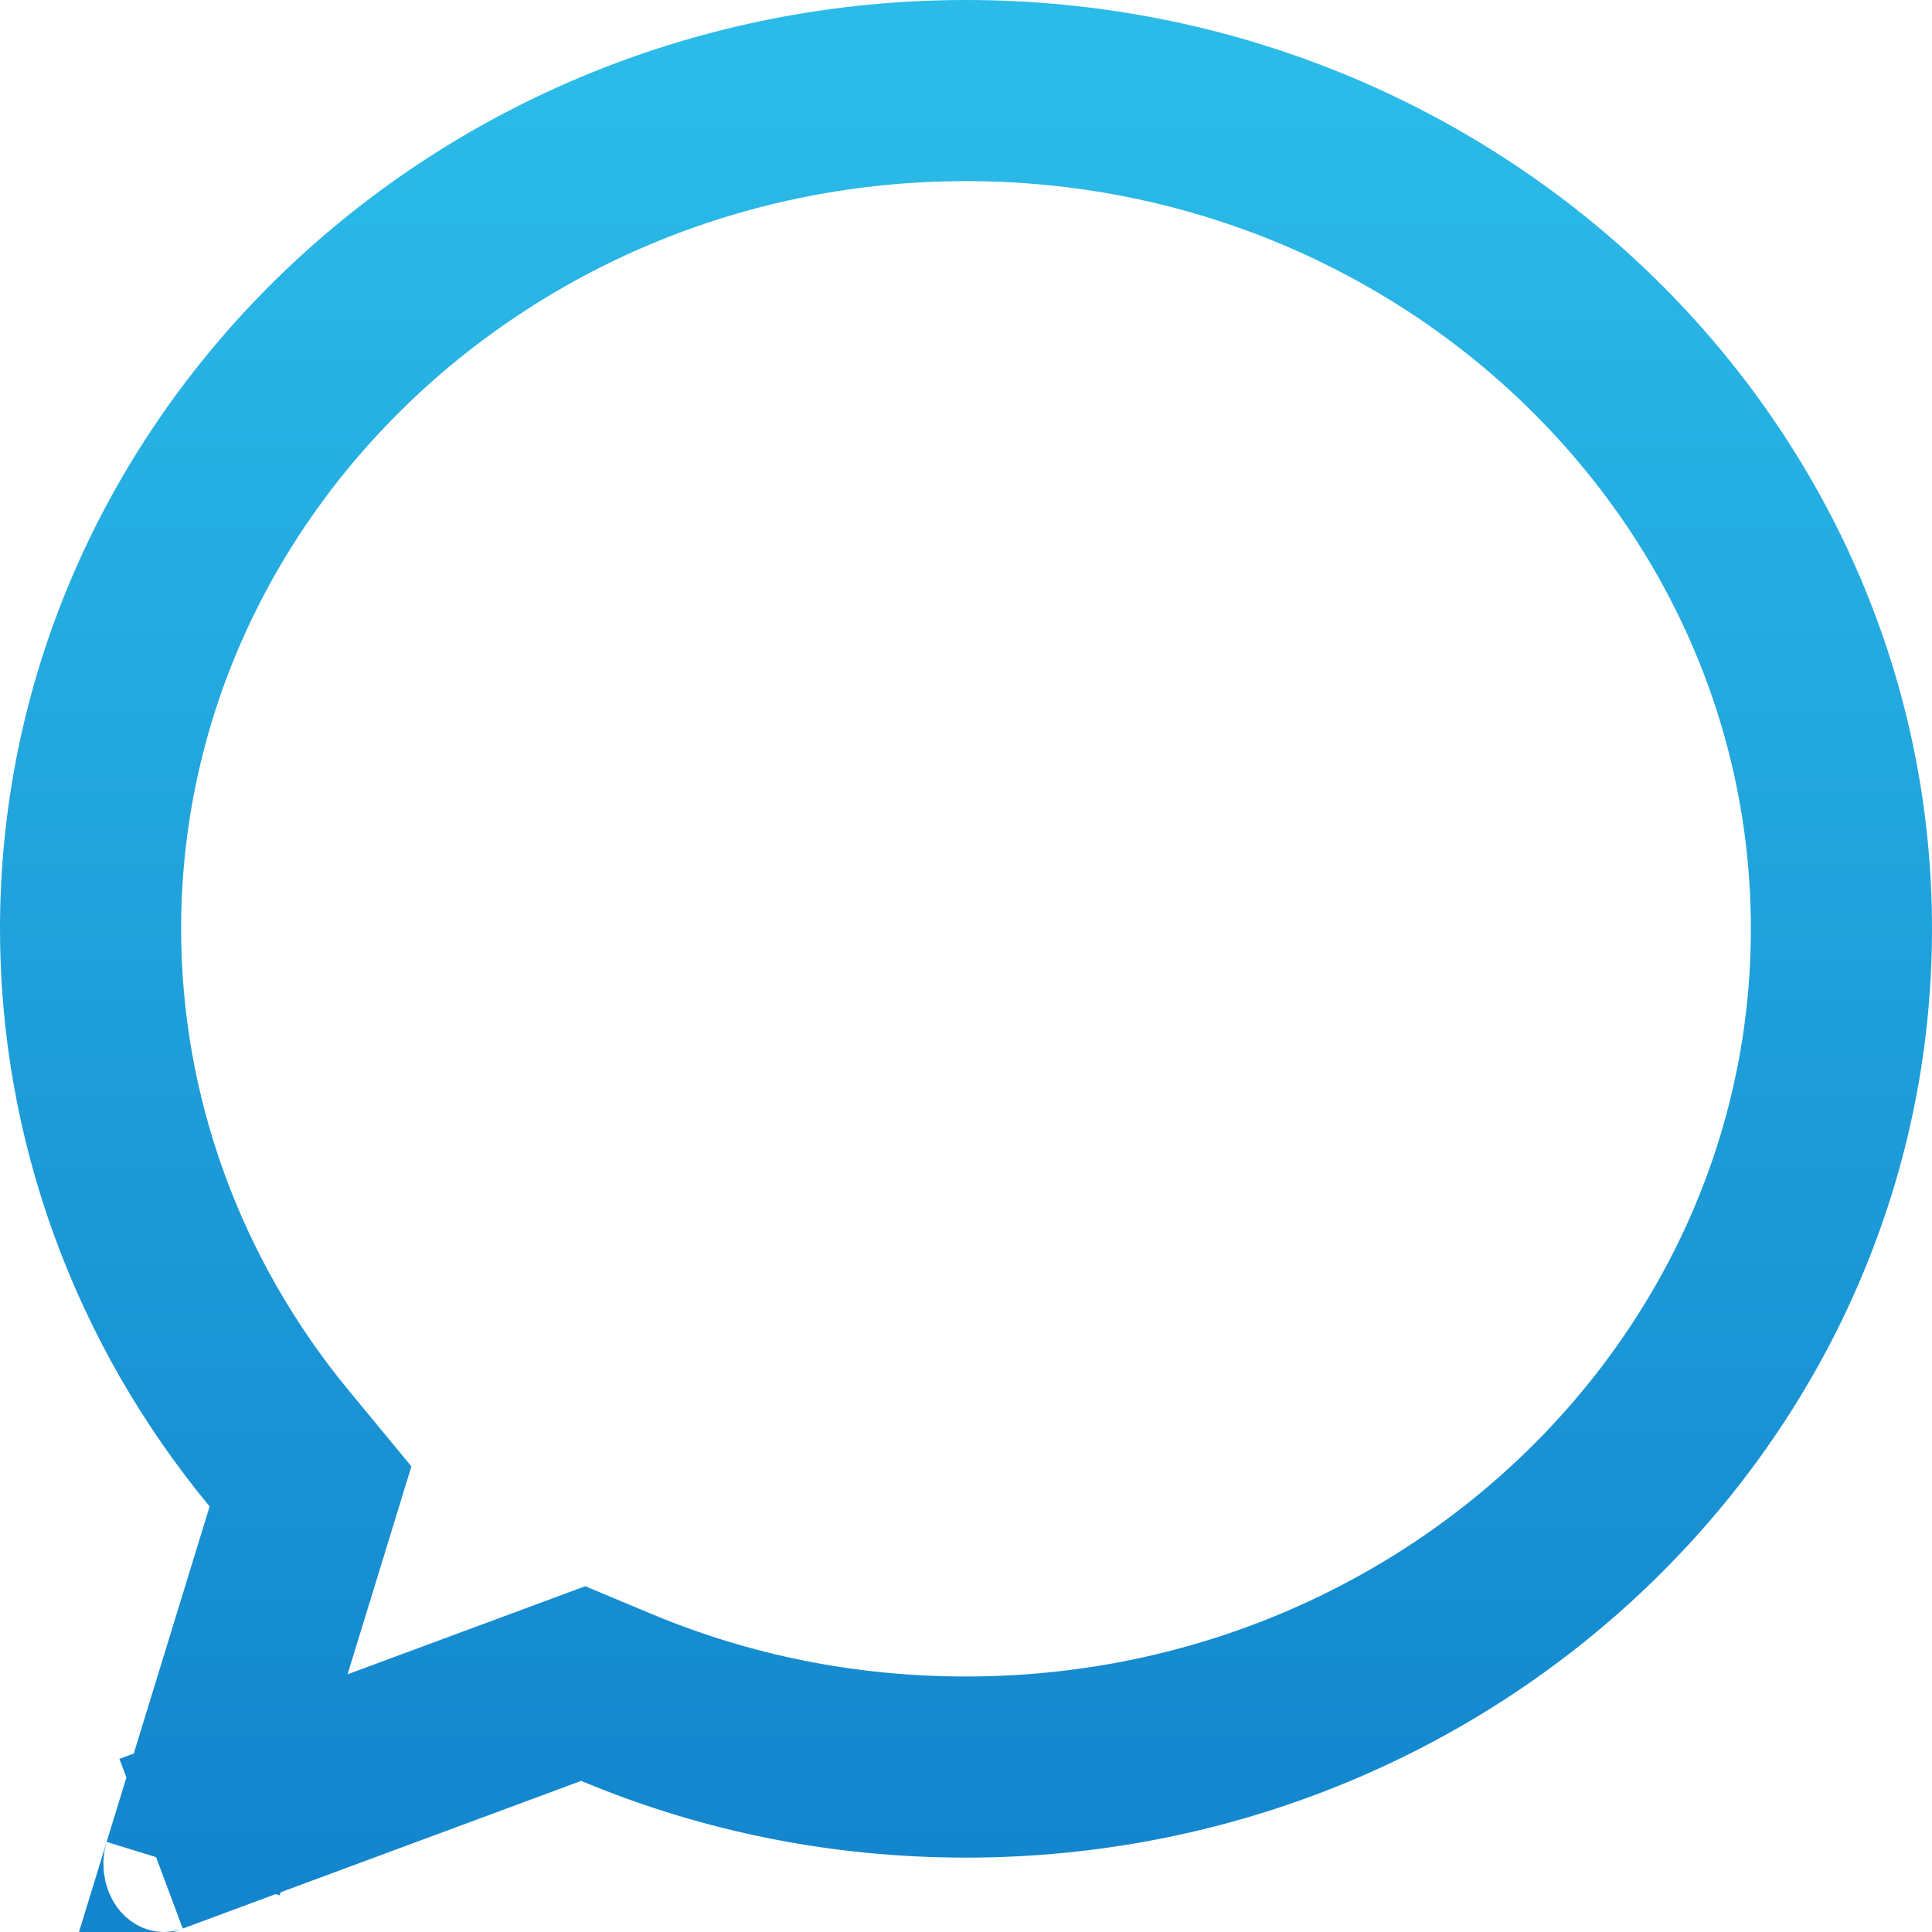
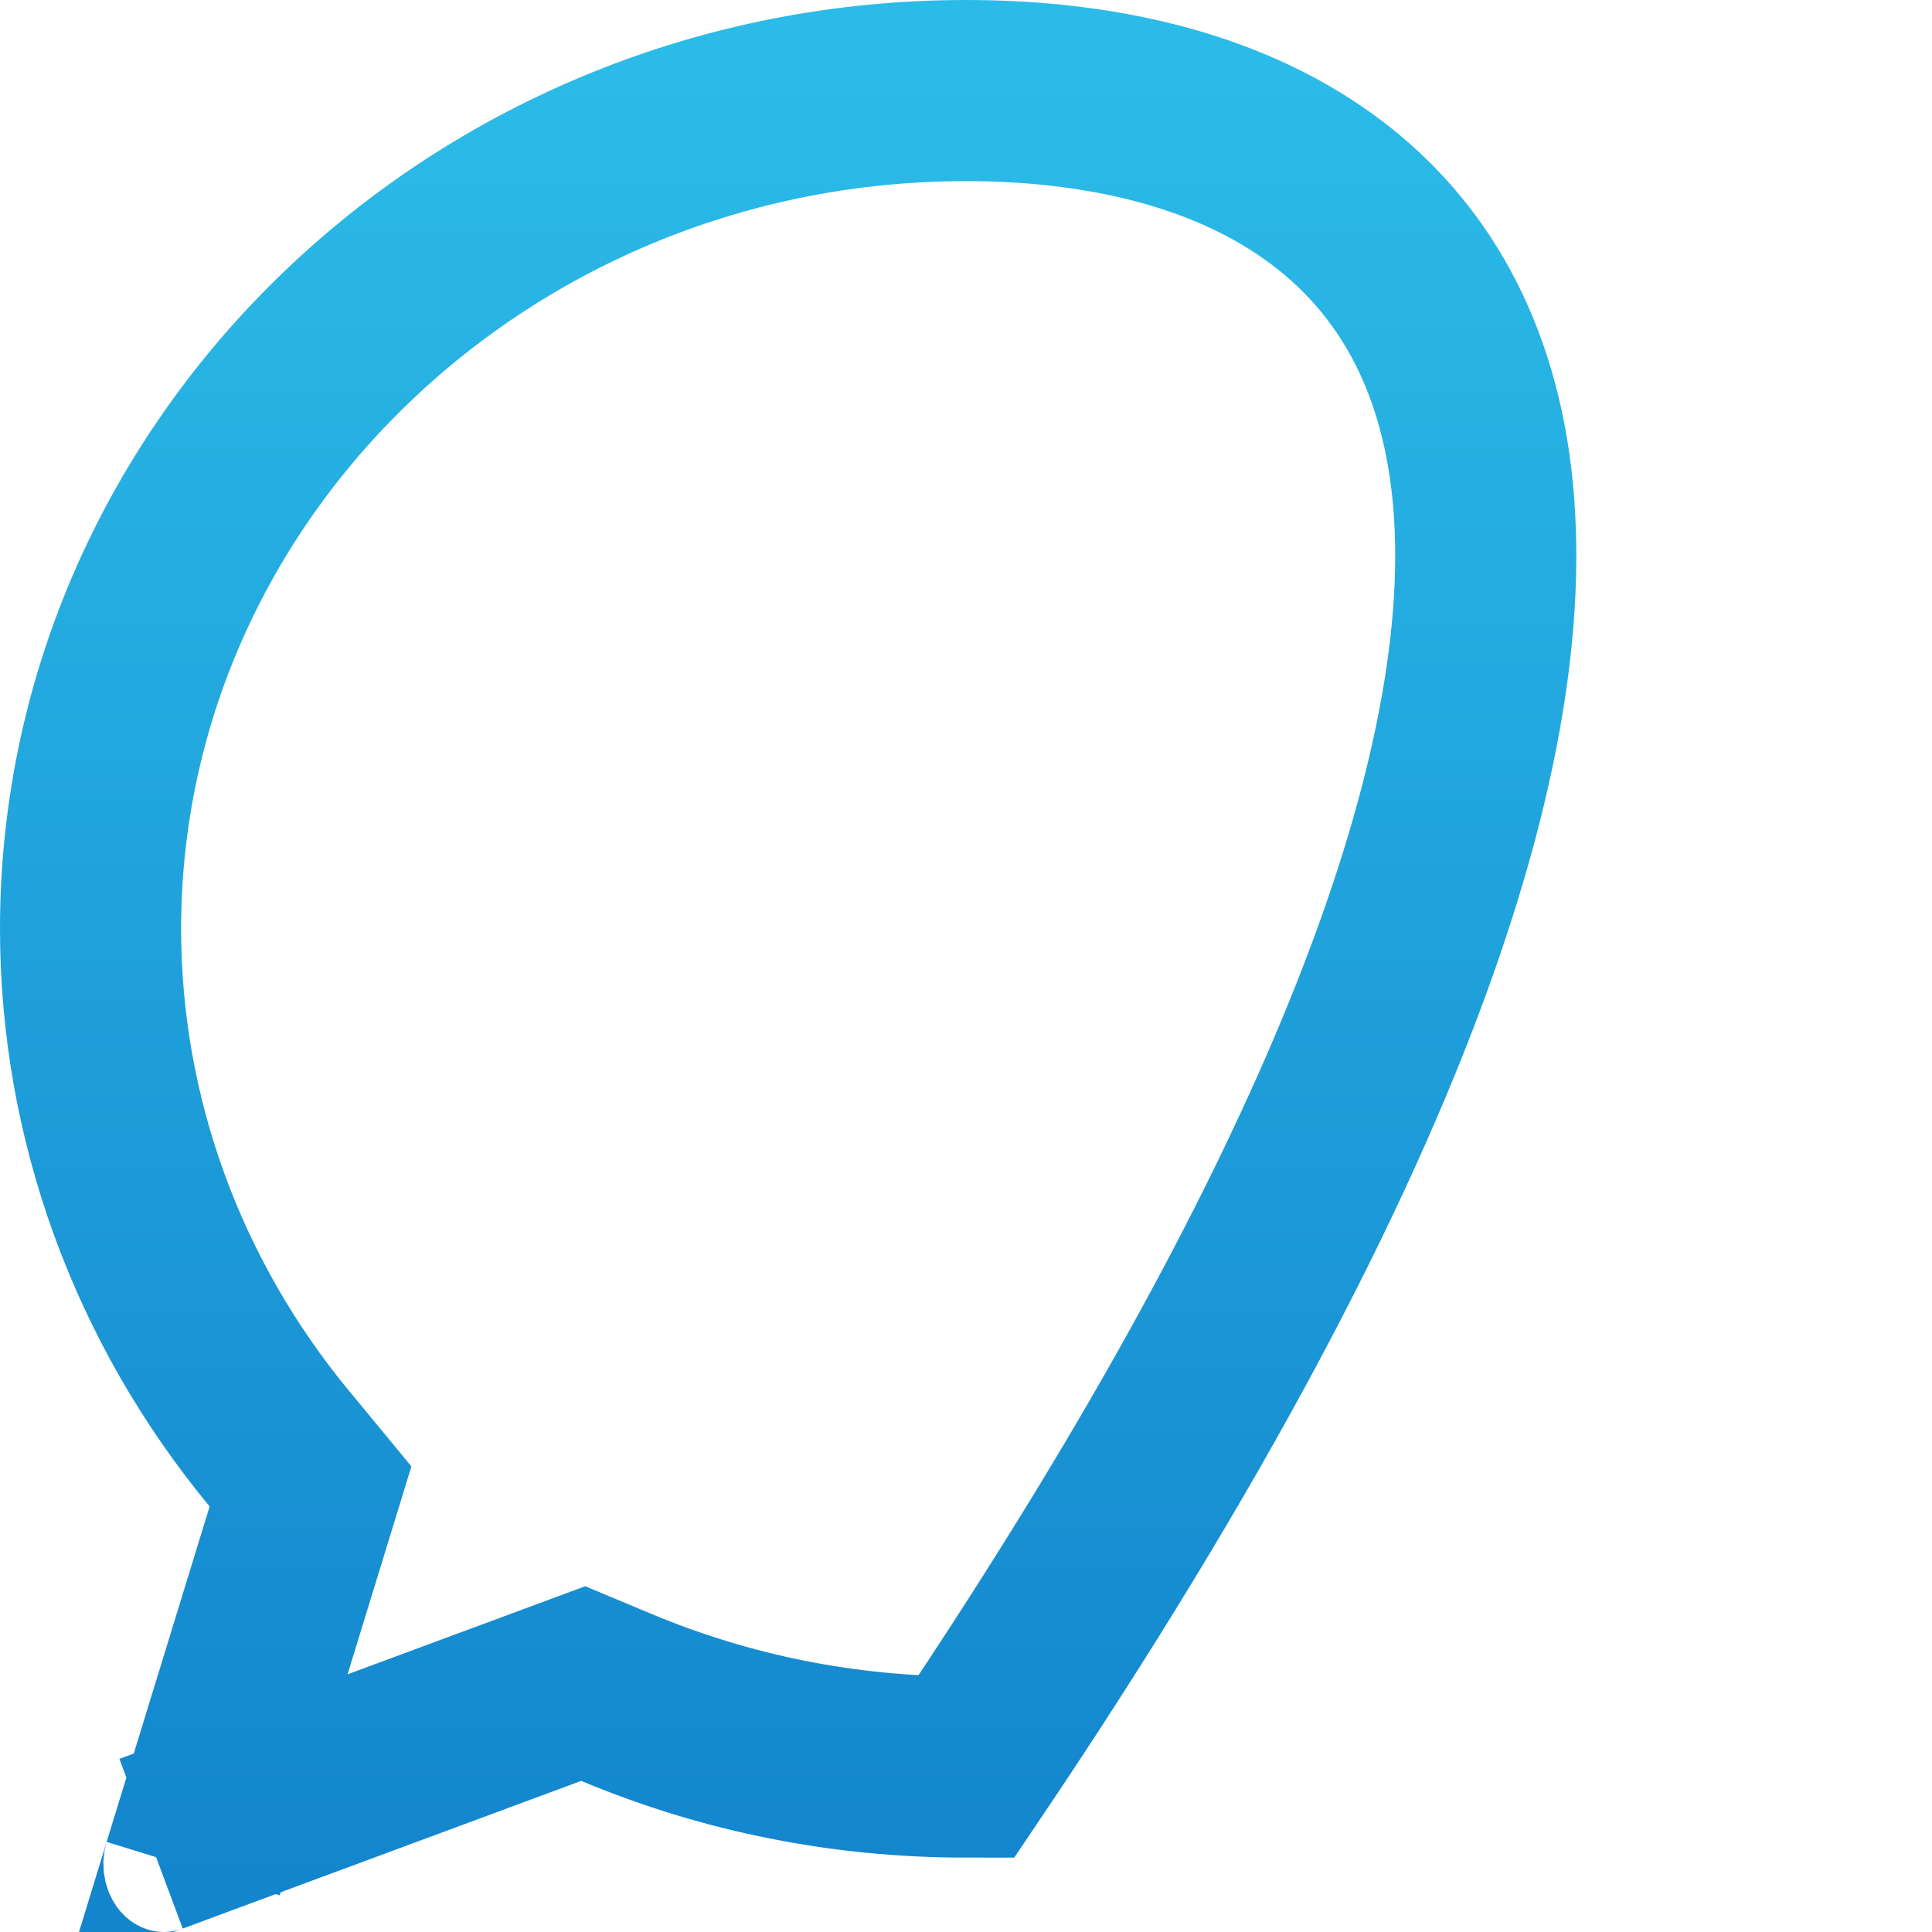
<svg xmlns="http://www.w3.org/2000/svg" width="32px" height="32px" viewBox="0 0 32 32" version="1.1">
  <title>icon_Advanced SMS Made Simple</title>
  <desc>Created with Sketch.</desc>
  <defs>
    <linearGradient x1="50%" y1="0%" x2="50%" y2="100%" id="linearGradient-1">
      <stop stop-color="#2BBBE8" offset="0%" />
      <stop stop-color="#1385CD" offset="100%" />
    </linearGradient>
  </defs>
  <g id="Page-1" stroke="none" stroke-width="1" fill="none" fill-rule="evenodd">
    <g id="001-Fone-Dynamics-Homepage---@2560" transform="translate(-726, -3095)" stroke-width="3" stroke="url(#linearGradient-1)" fill-rule="nonzero">
      <g id="#4Advanced-SMS" transform="translate(-1, 2421)">
        <g id="Advanced" transform="translate(711, 658)">
          <g id="Group-85">
            <g id="icon_Advanced-SMS-Made-Simple">
              <g transform="translate(16, 16)" id="Shape">
-                 <path d="M3.432,30.193 L9.66,27.885 L10.205,28.113 C12.038,28.88 13.984,29.268 16.001,29.268 C24.007,29.268 30.5,23.024 30.5,15.384 C30.5,7.743 24.006,1.5 16,1.5 C7.994,1.5 1.5,7.743 1.5,15.384 C1.5,18.511 2.602,21.546 4.628,23.996 L5.143,24.62 L4.906,25.392 L3.432,30.193 Z M2.505,30.537 L3.432,30.193 L3.2,30.948 C3.227,30.861 3.208,30.767 3.128,30.677 C3.036,30.571 2.884,30.5 2.712,30.5 C2.64,30.5 2.569,30.513 2.505,30.537 Z" />
+                 <path d="M3.432,30.193 L9.66,27.885 L10.205,28.113 C12.038,28.88 13.984,29.268 16.001,29.268 C30.5,7.743 24.006,1.5 16,1.5 C7.994,1.5 1.5,7.743 1.5,15.384 C1.5,18.511 2.602,21.546 4.628,23.996 L5.143,24.62 L4.906,25.392 L3.432,30.193 Z M2.505,30.537 L3.432,30.193 L3.2,30.948 C3.227,30.861 3.208,30.767 3.128,30.677 C3.036,30.571 2.884,30.5 2.712,30.5 C2.64,30.5 2.569,30.513 2.505,30.537 Z" />
              </g>
            </g>
          </g>
        </g>
      </g>
    </g>
  </g>
</svg>